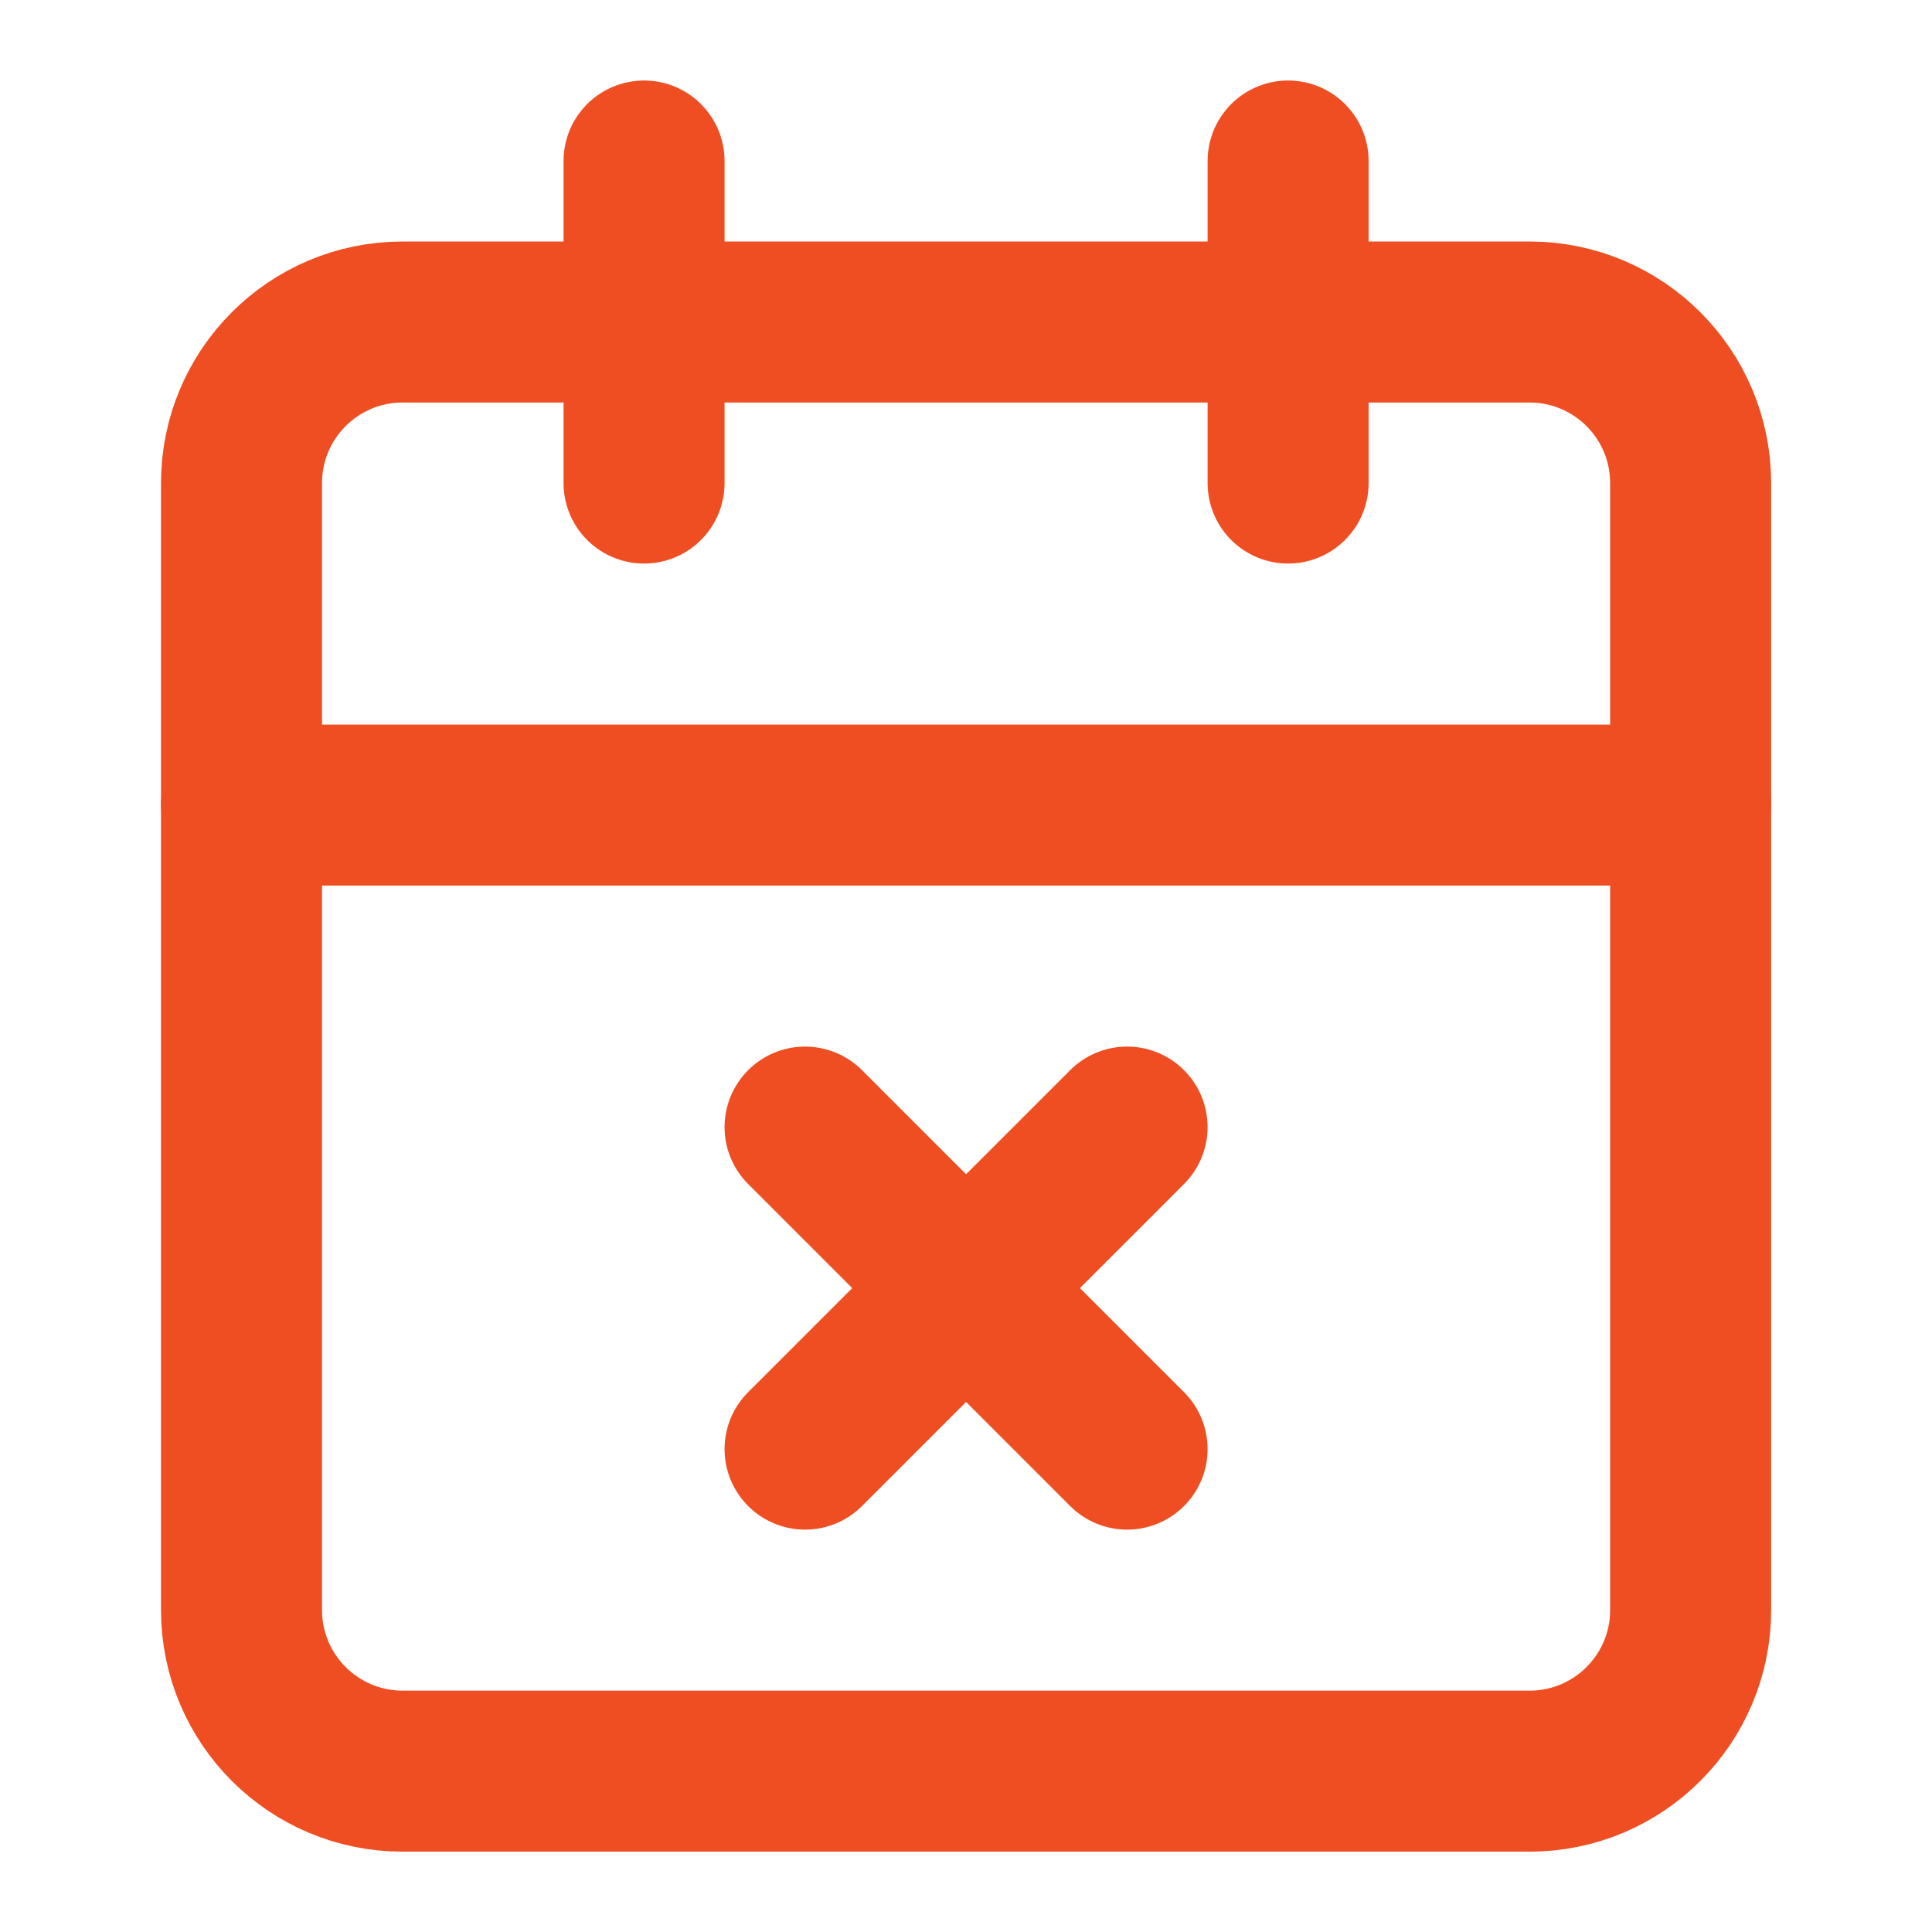
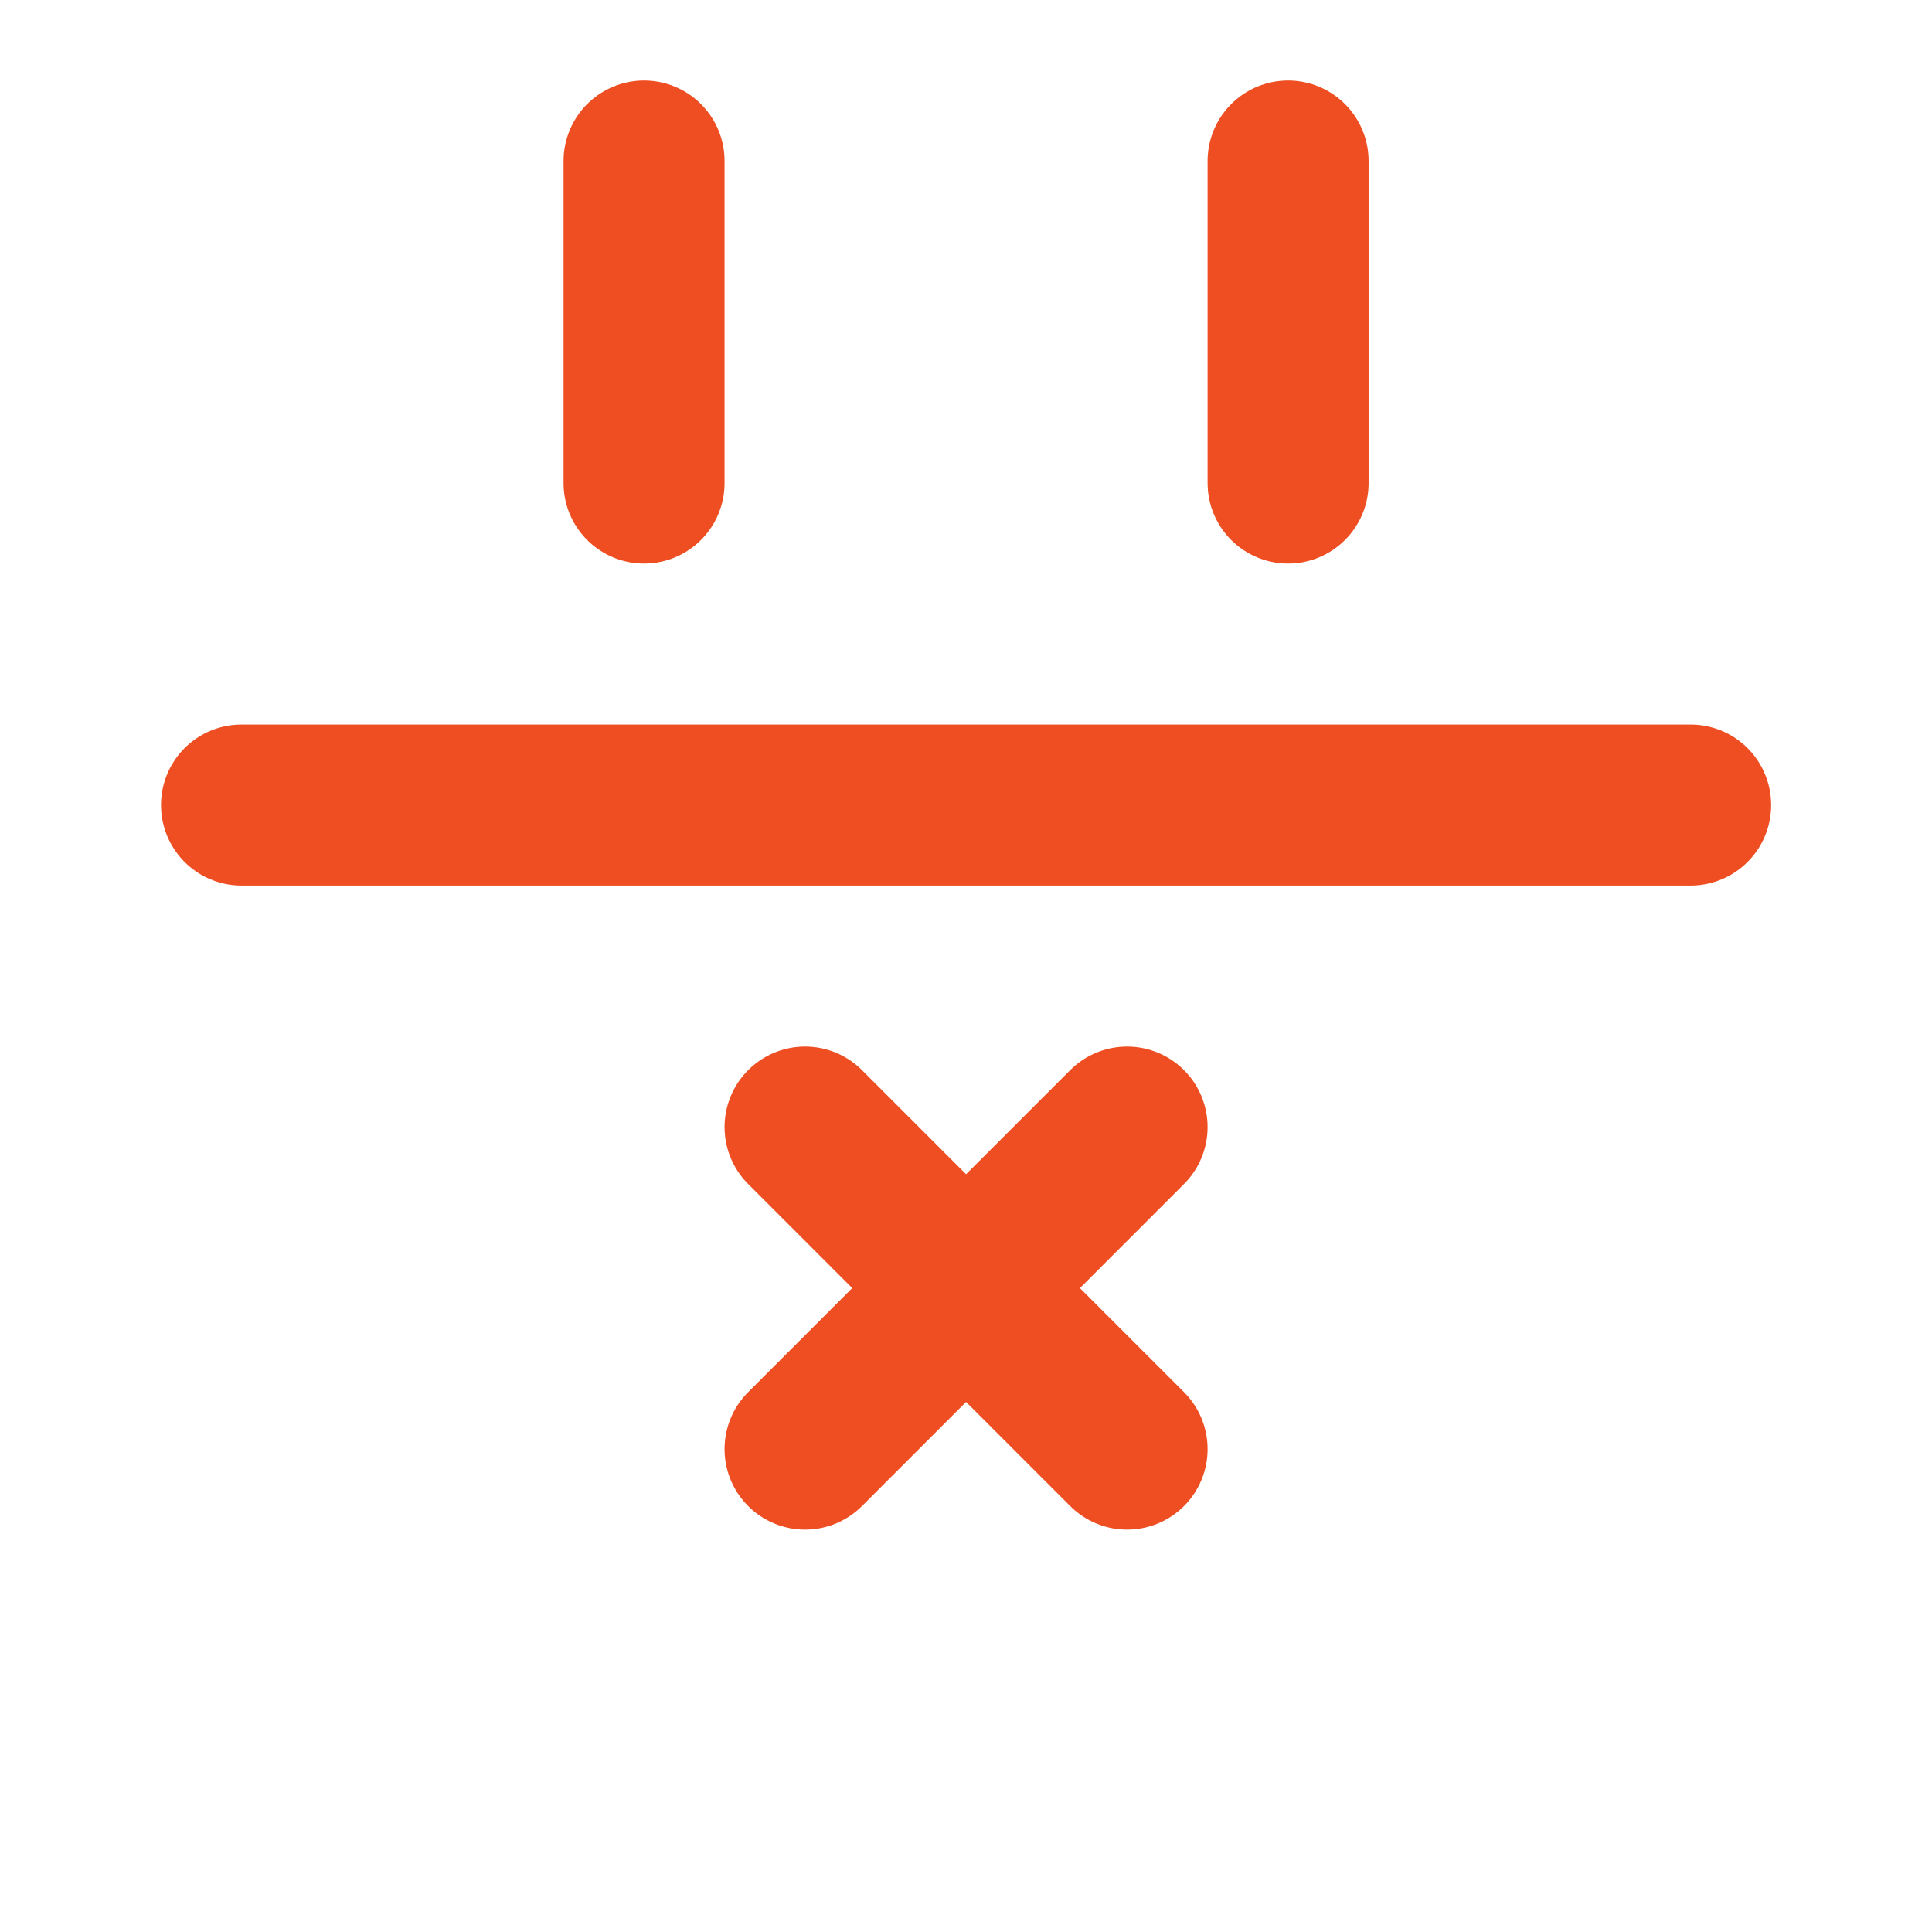
<svg xmlns="http://www.w3.org/2000/svg" width="100%" height="100%" viewBox="0 0 100 100" xml:space="preserve" style="fill-rule:evenodd;clip-rule:evenodd;stroke-linecap:round;stroke-linejoin:round;">
  <g transform="matrix(4.167,0,0,4.167,0,0)">
    <path d="M8,2L8,6" style="fill:none;fill-rule:nonzero;stroke:rgb(238,78,33);stroke-width:2px;" />
    <path d="M16,2L16,6" style="fill:none;fill-rule:nonzero;stroke:rgb(238,78,33);stroke-width:2px;" />
-     <path d="M21,6L21,20C21,21.104 20.104,22 19,22L5,22C3.896,22 3,21.104 3,20L3,6C3,4.896 3.896,4 5,4L19,4C20.104,4 21,4.896 21,6Z" style="fill:none;stroke:rgb(238,78,33);stroke-width:2px;" />
    <path d="M3,10L21,10" style="fill:none;fill-rule:nonzero;stroke:rgb(238,78,33);stroke-width:2px;" />
    <path d="M14,14L10,18" style="fill:none;fill-rule:nonzero;stroke:rgb(238,78,33);stroke-width:2px;" />
    <path d="M10,14L14,18" style="fill:none;fill-rule:nonzero;stroke:rgb(238,78,33);stroke-width:2px;" />
  </g>
</svg>